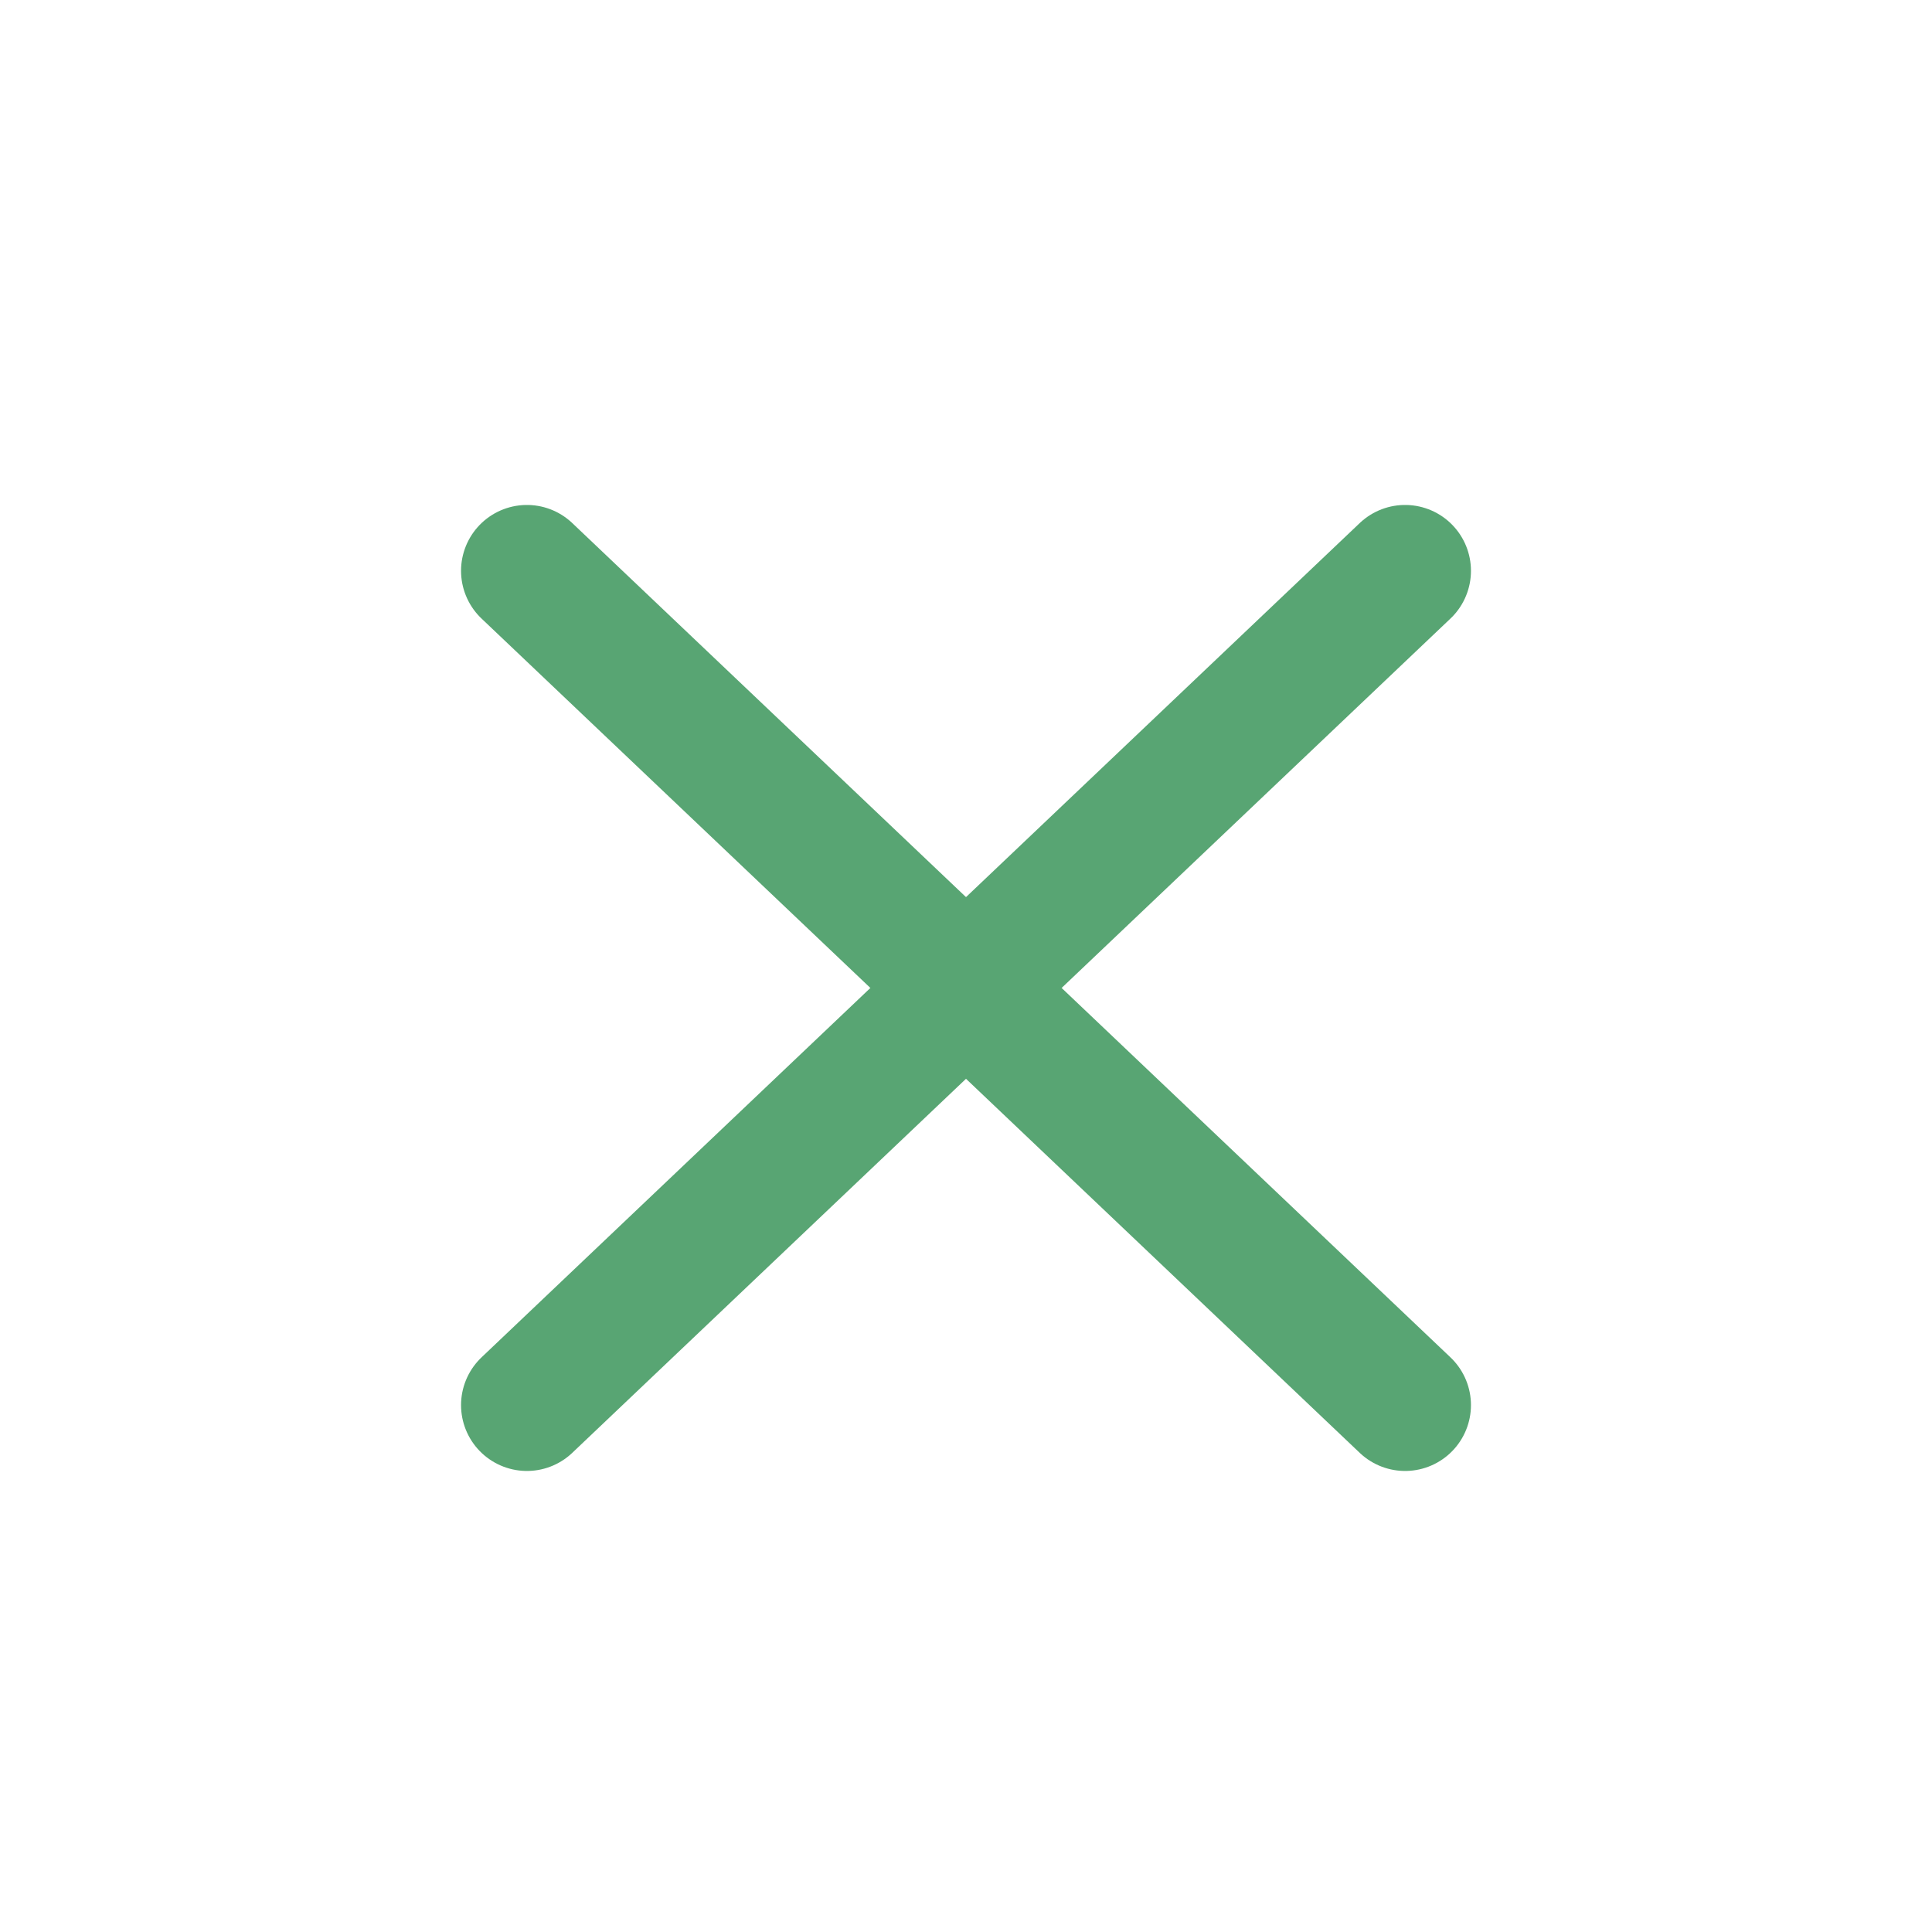
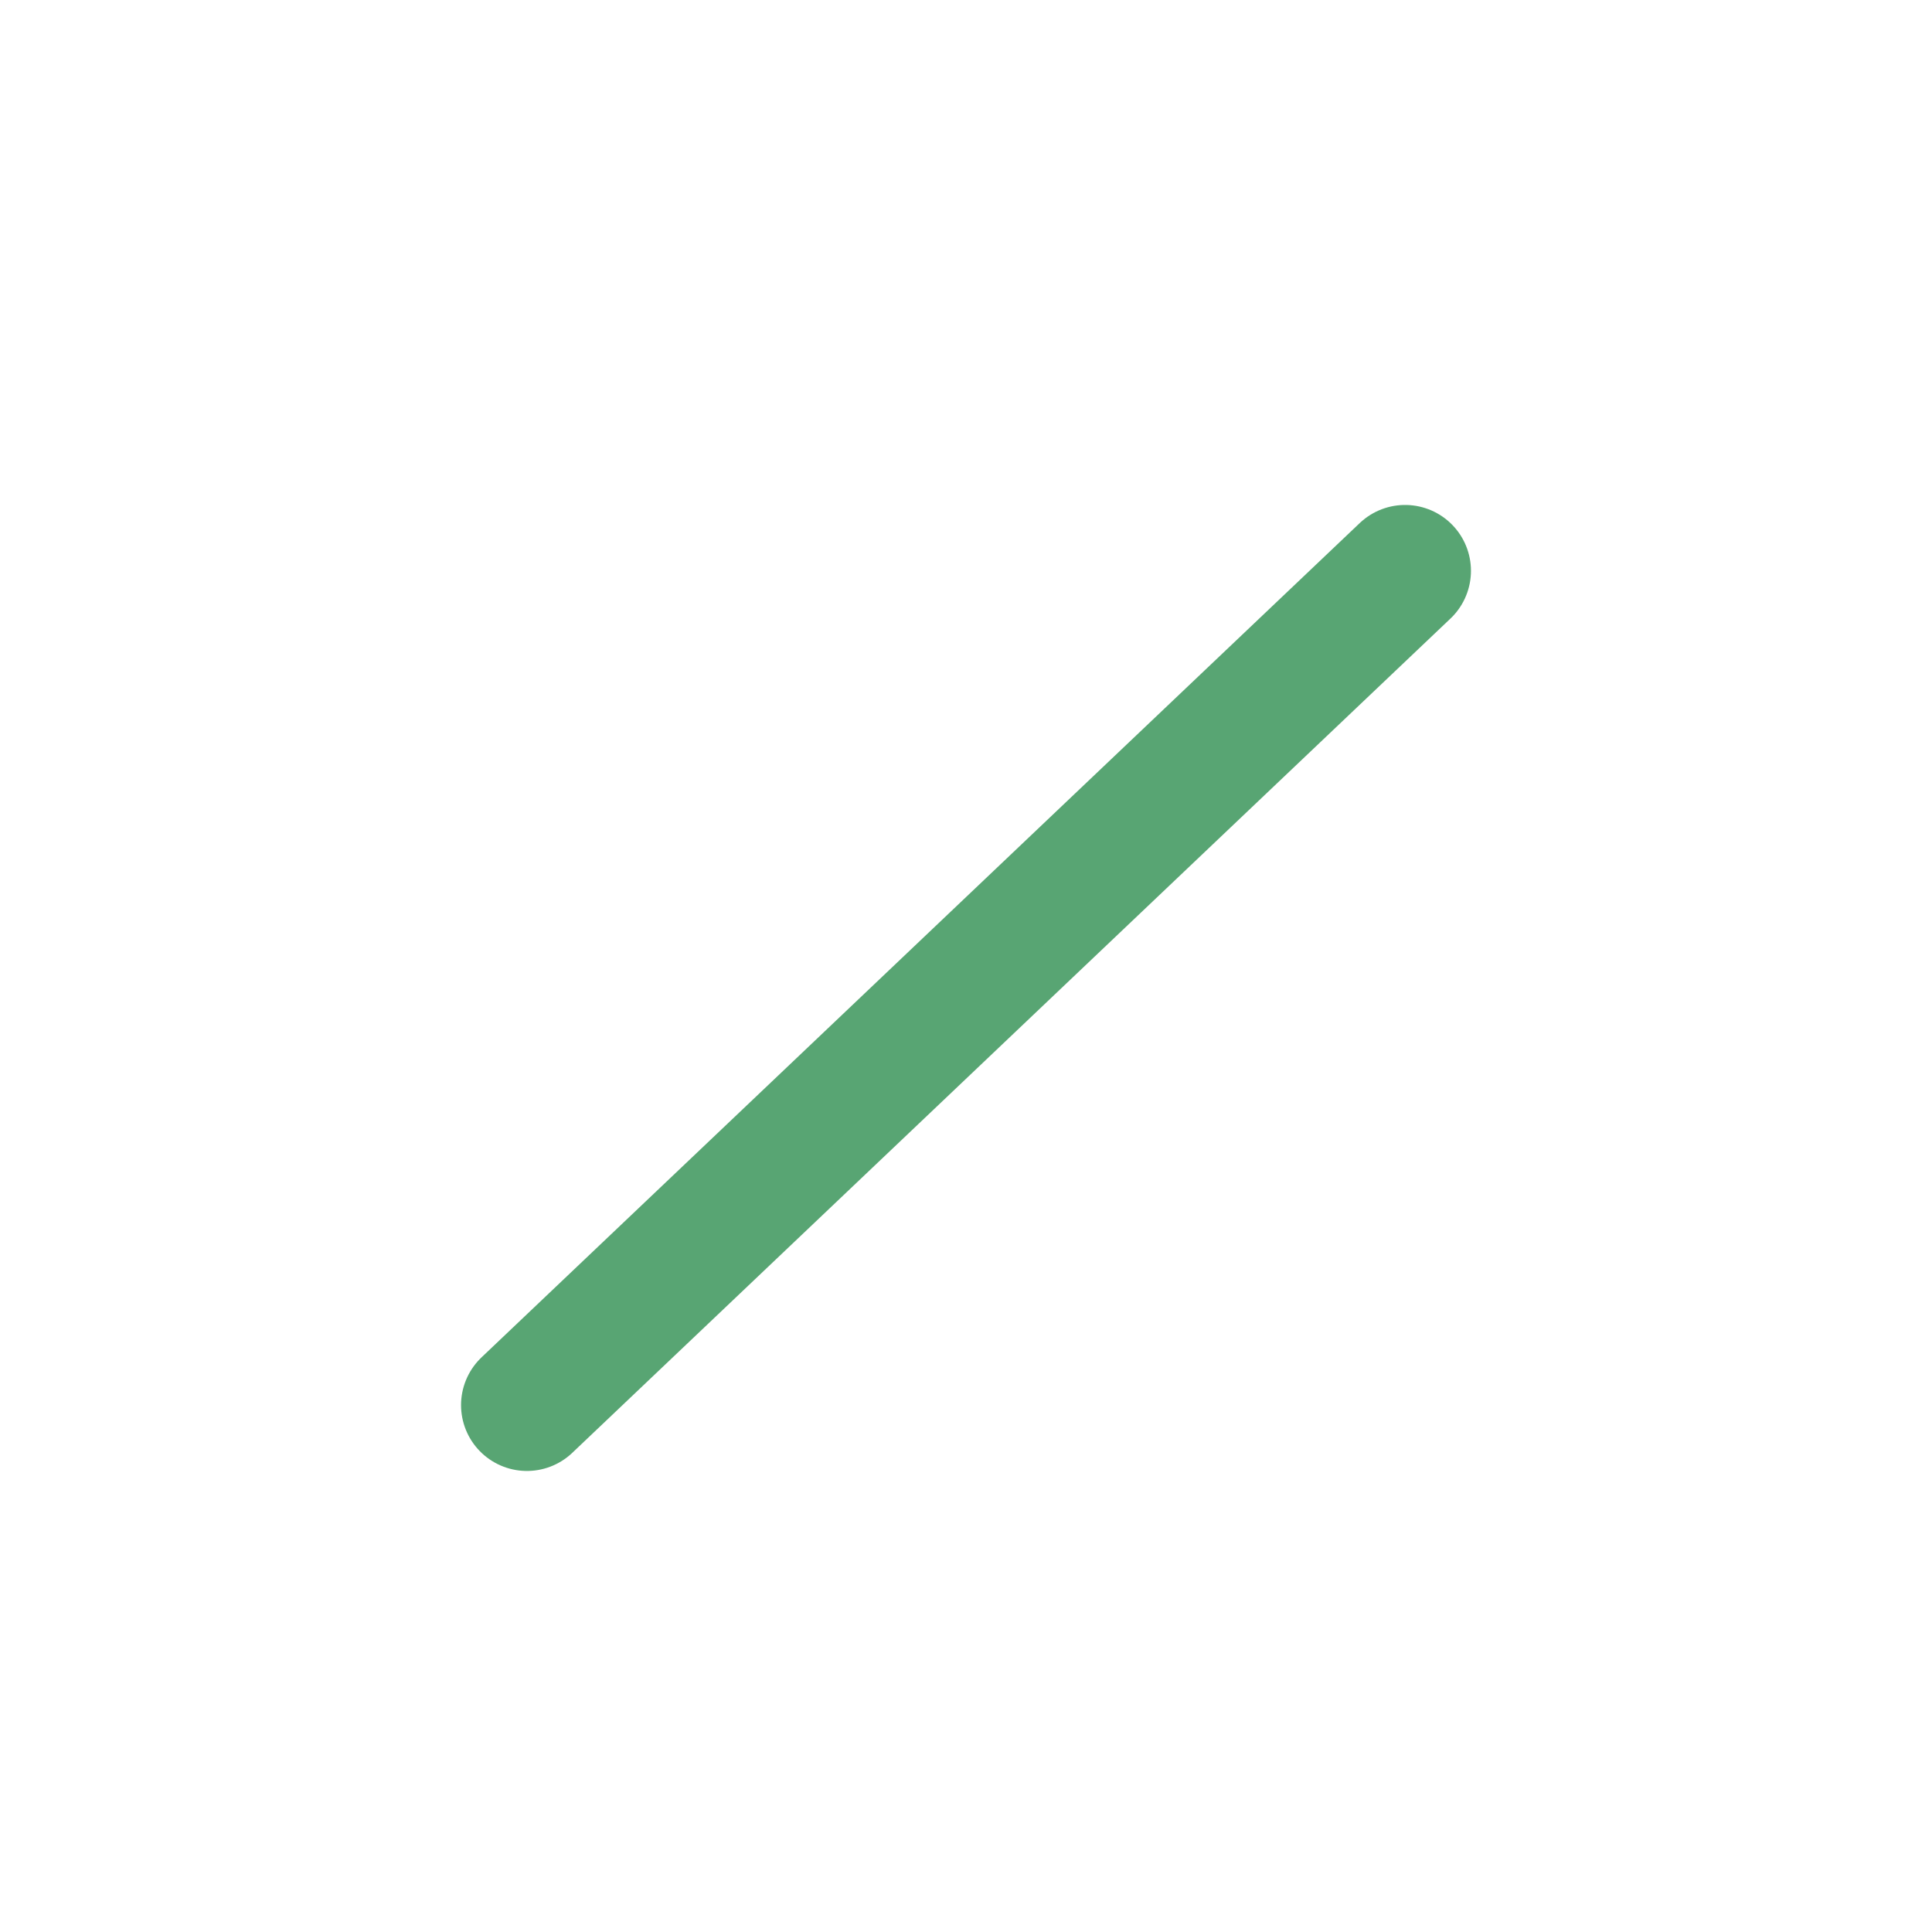
<svg xmlns="http://www.w3.org/2000/svg" width="44" height="44" viewBox="0 0 44 44" fill="none">
  <path d="M32 13L12 32" stroke="#58A573" stroke-width="3" stroke-linecap="round" />
-   <path d="M12 13L32 32" stroke="#58A573" stroke-width="3" stroke-linecap="round" />
</svg>